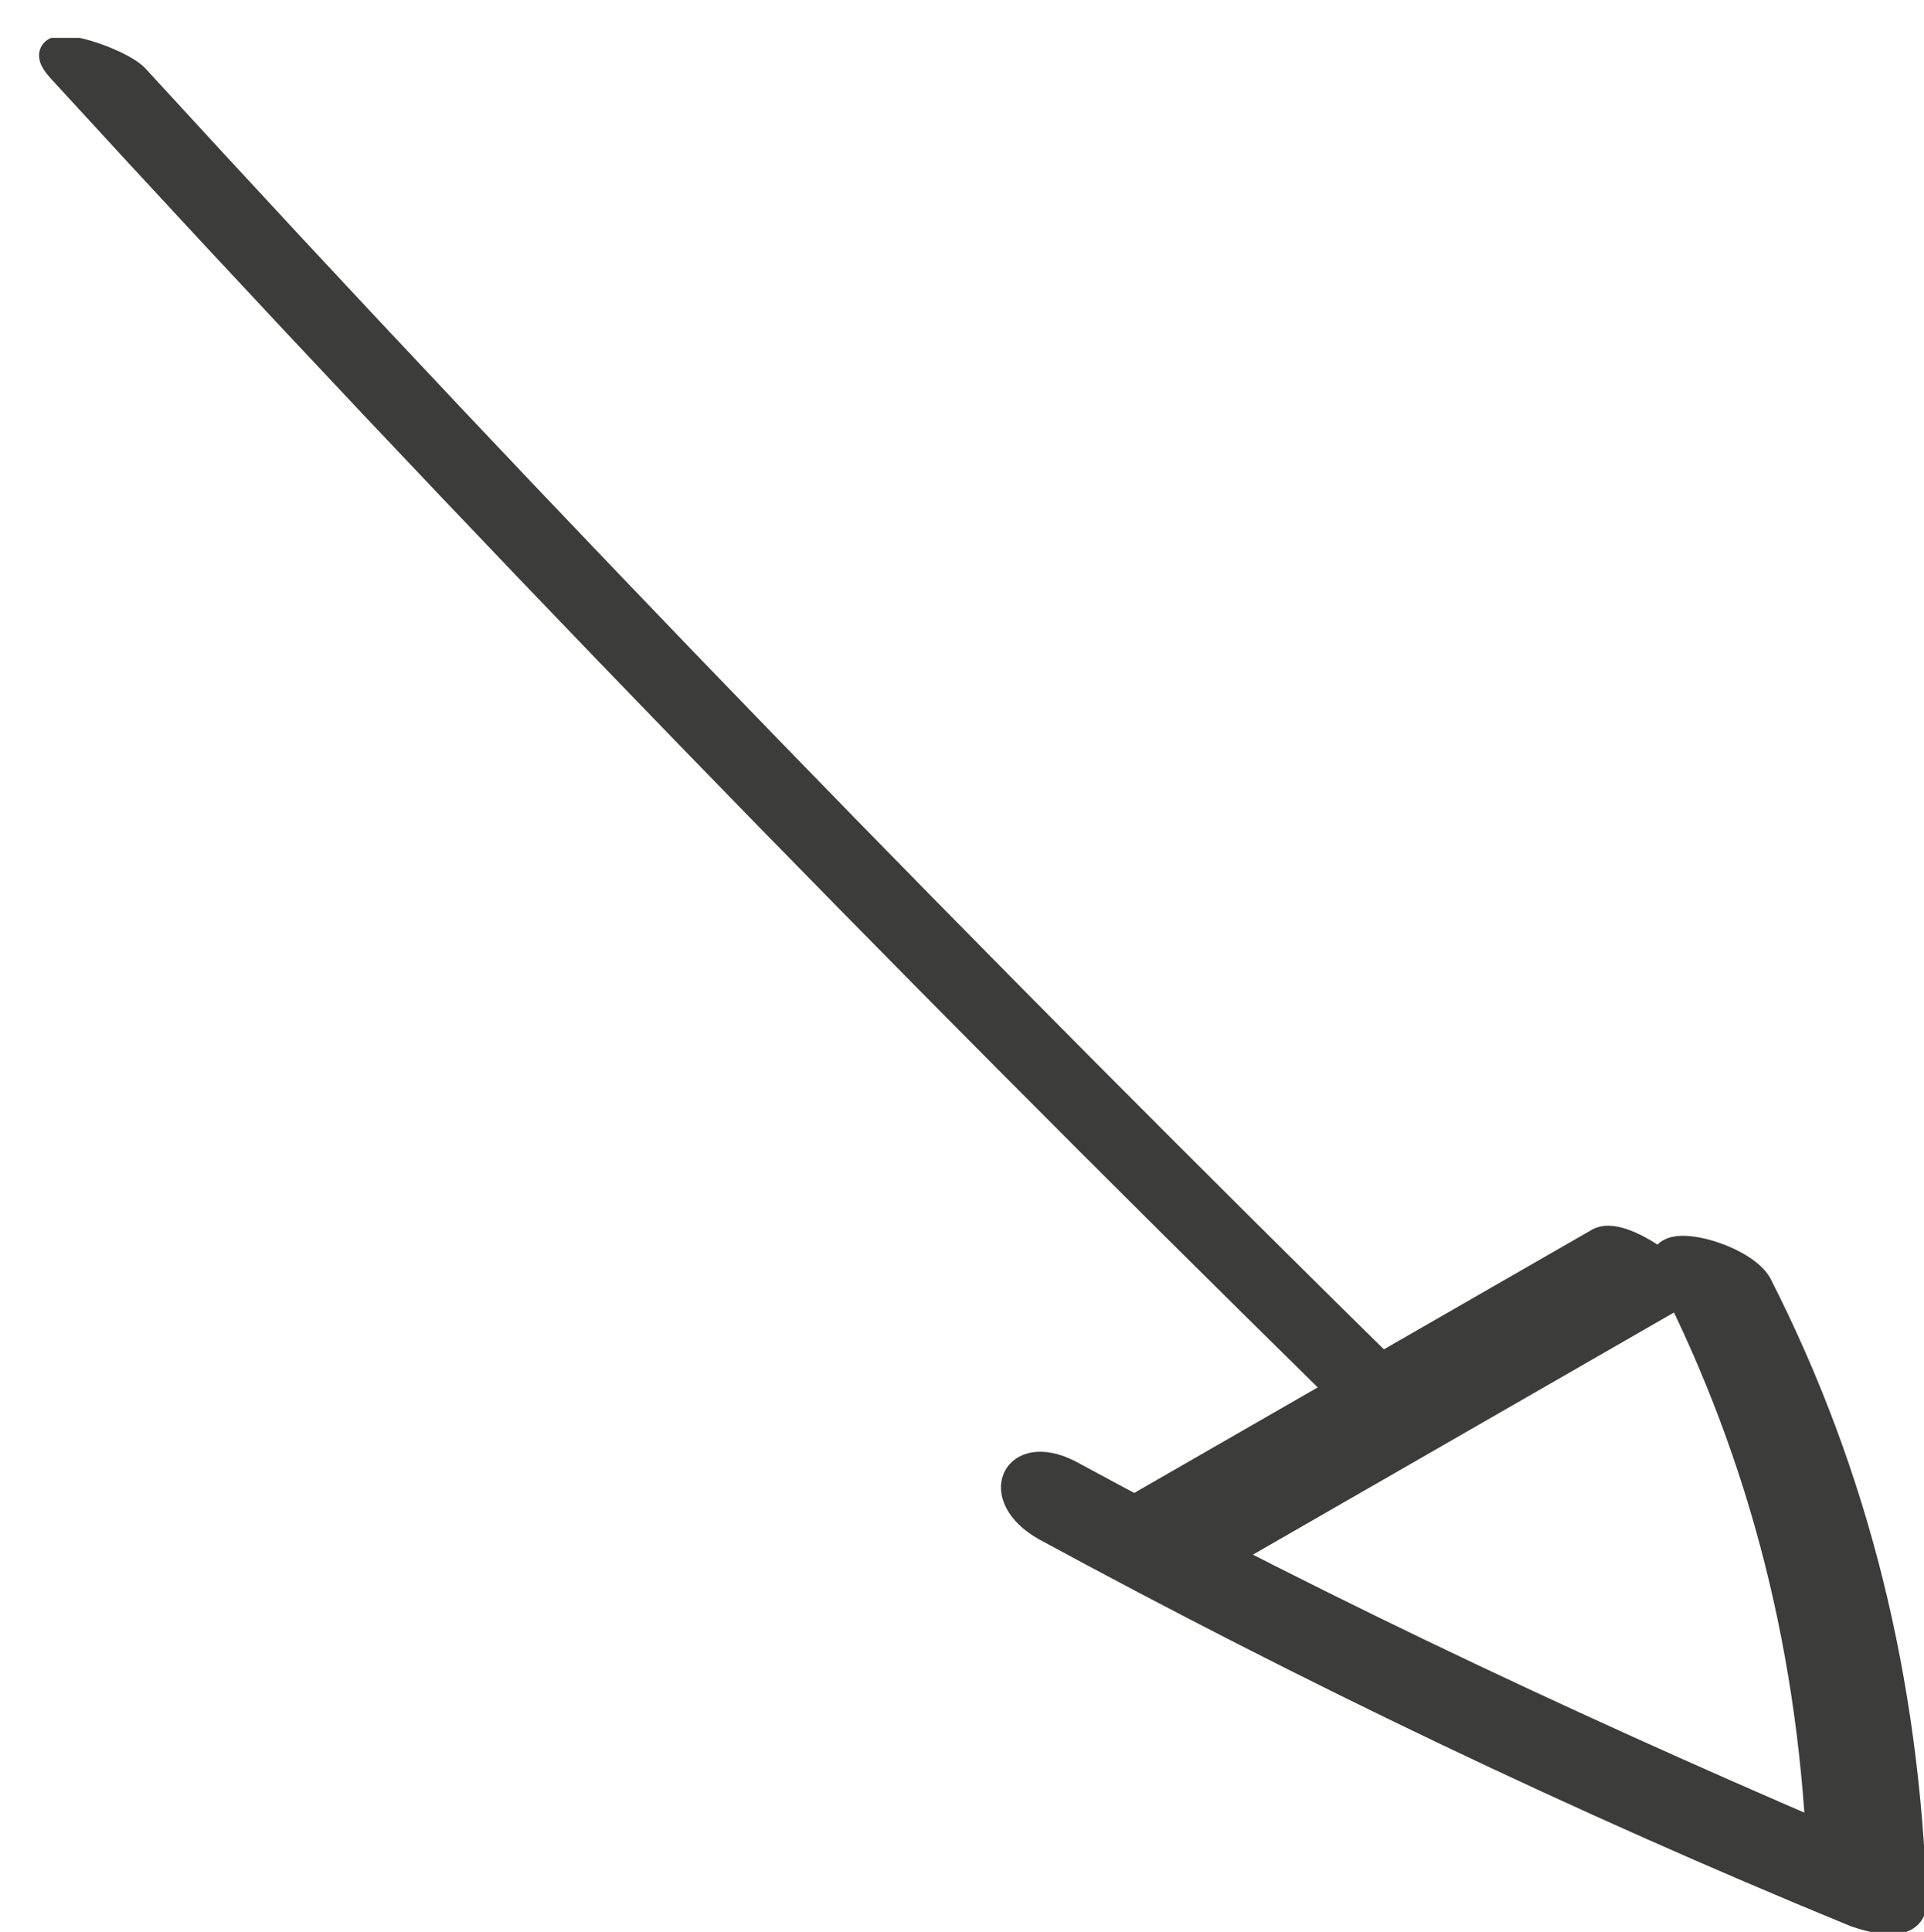
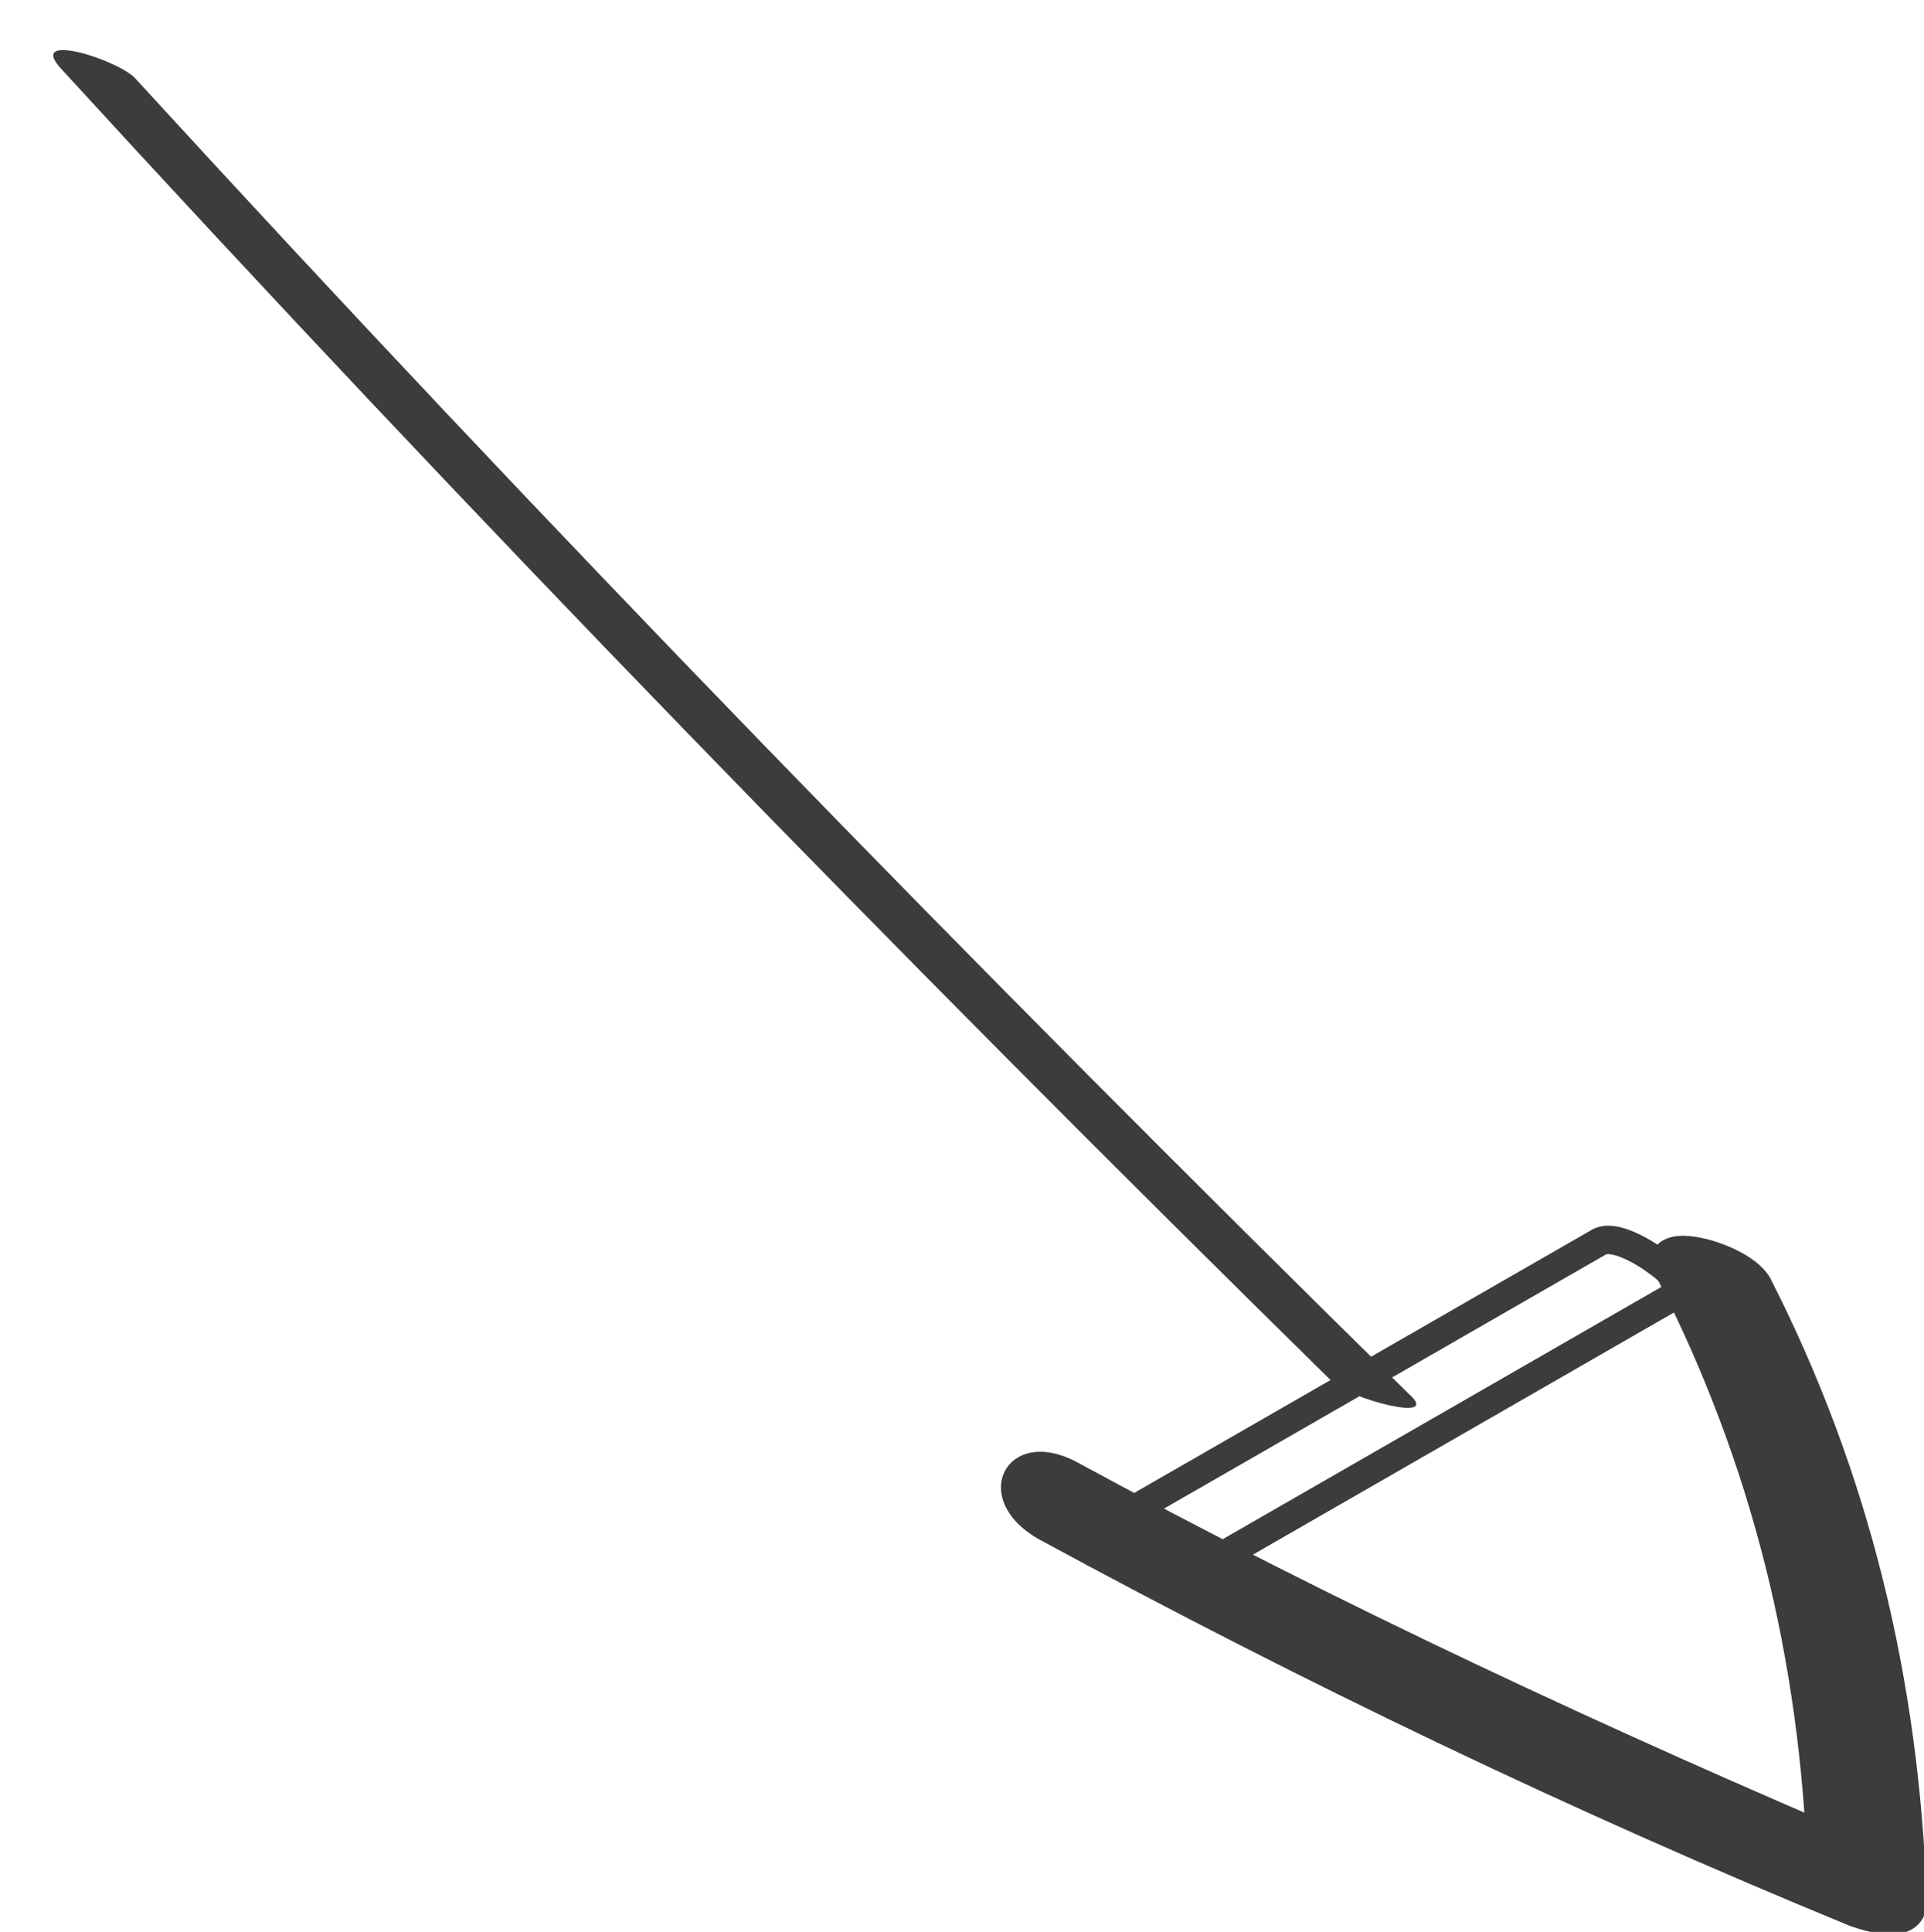
<svg xmlns="http://www.w3.org/2000/svg" xmlns:xlink="http://www.w3.org/1999/xlink" version="1.1" id="Ebene_1" x="0px" y="0px" viewBox="0 0 50.8 51" style="enable-background:new 0 0 50.8 51;" xml:space="preserve">
  <style type="text/css">
	.st0{clip-path:url(#SVGID_2_);fill:#3C3C3B;}
	.st1{clip-path:url(#SVGID_4_);fill:none;stroke:#3C3C3B;stroke-width:0.751;stroke-miterlimit:10;}
	.st2{clip-path:url(#SVGID_6_);fill:#3C3C3B;}
	.st3{clip-path:url(#SVGID_8_);fill:none;stroke:#3C3C3B;stroke-width:0.751;stroke-miterlimit:10;}
	.st4{clip-path:url(#SVGID_10_);fill:#3C3C3B;}
	.st5{clip-path:url(#SVGID_12_);fill:none;stroke:#3C3C3B;stroke-width:0.751;stroke-miterlimit:10;}
</style>
  <g>
    <g>
      <defs>
        <rect id="SVGID_1_" x="1" y="1" width="49.8" height="50" />
      </defs>
      <clipPath id="SVGID_2_">
        <use xlink:href="#SVGID_1_" style="overflow:visible;" />
      </clipPath>
      <path class="st0" d="M46.4,33.9c2.6,5.1,3.9,10.5,4.1,16.3c0,0.8-1.2,0.4-1.5,0.3c-7.3-3-14.4-6.4-21.4-10.2    c-1.4-0.8-0.8-2.1,0.6-1.4c7,3.8,14.1,7.1,21.4,10.2c-0.5,0.1-1,0.2-1.5,0.3c-0.2-5.7-1.5-10.9-4-15.8    C43.4,32.5,45.9,33.1,46.4,33.9" />
    </g>
    <g>
      <defs>
        <rect id="SVGID_3_" x="1" y="1" width="49.8" height="50" />
      </defs>
      <clipPath id="SVGID_4_">
        <use xlink:href="#SVGID_3_" style="overflow:visible;" />
      </clipPath>
      <path class="st1" d="M46.4,33.9c2.6,5.1,3.9,10.5,4.1,16.3c0,0.8-1.2,0.4-1.5,0.3c-7.3-3-14.4-6.4-21.4-10.2    c-1.4-0.8-0.8-2.1,0.6-1.4c7,3.8,14.1,7.1,21.4,10.2c-0.5,0.1-1,0.2-1.5,0.3c-0.2-5.7-1.5-10.9-4-15.8    C43.4,32.5,45.9,33.1,46.4,33.9z" />
    </g>
    <g>
      <defs>
-         <rect id="SVGID_5_" x="1" y="1" width="49.8" height="50" />
-       </defs>
+         </defs>
      <clipPath id="SVGID_6_">
        <use xlink:href="#SVGID_5_" style="overflow:visible;" />
      </clipPath>
-       <path class="st2" d="M44.4,34.1c-4,2.3-8,4.6-12,6.9c-0.6,0.3-2.6-1.1-2.2-1.3c4-2.3,8-4.6,12-6.9C42.8,32.4,44.7,33.9,44.4,34.1" />
    </g>
    <g>
      <defs>
        <rect id="SVGID_7_" x="1" y="1" width="49.8" height="50" />
      </defs>
      <clipPath id="SVGID_8_">
        <use xlink:href="#SVGID_7_" style="overflow:visible;" />
      </clipPath>
      <path class="st3" d="M44.4,34.1c-4,2.3-8,4.6-12,6.9c-0.6,0.3-2.6-1.1-2.2-1.3c4-2.3,8-4.6,12-6.9C42.8,32.4,44.7,33.9,44.4,34.1z    " />
    </g>
    <g>
      <defs>
        <rect id="SVGID_9_" x="1" y="1" width="49.8" height="50" />
      </defs>
      <clipPath id="SVGID_10_">
        <use xlink:href="#SVGID_9_" style="overflow:visible;" />
      </clipPath>
      <path class="st4" d="M35.2,36.5C23.7,25.2,12.5,13.7,1.6,1.8c-0.9-1,1.6-0.2,2,0.3C14.5,14,25.7,25.5,37.2,36.8    C38.1,37.6,35.6,36.9,35.2,36.5" />
    </g>
    <g>
      <defs>
        <rect id="SVGID_11_" x="1" y="1" width="49.8" height="50" />
      </defs>
      <clipPath id="SVGID_12_">
        <use xlink:href="#SVGID_11_" style="overflow:visible;" />
      </clipPath>
-       <path class="st5" d="M35.2,36.5C23.7,25.2,12.5,13.7,1.6,1.8c-0.9-1,1.6-0.2,2,0.3C14.5,14,25.7,25.5,37.2,36.8    C38.1,37.6,35.6,36.9,35.2,36.5z" />
    </g>
  </g>
</svg>